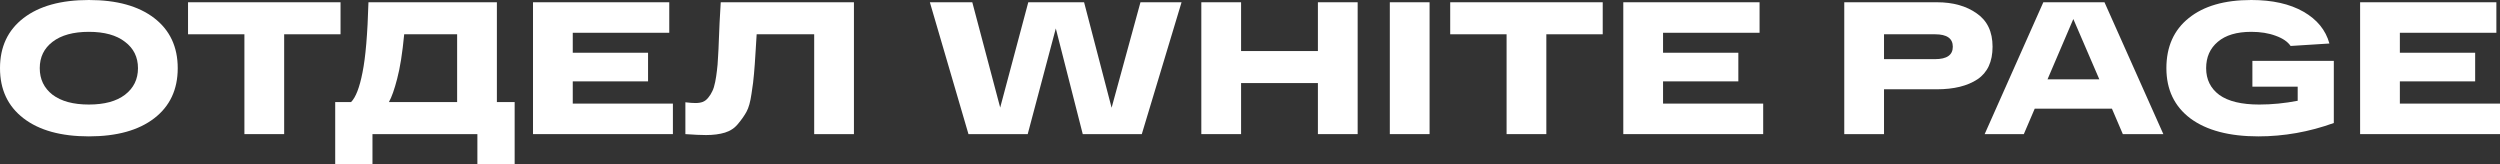
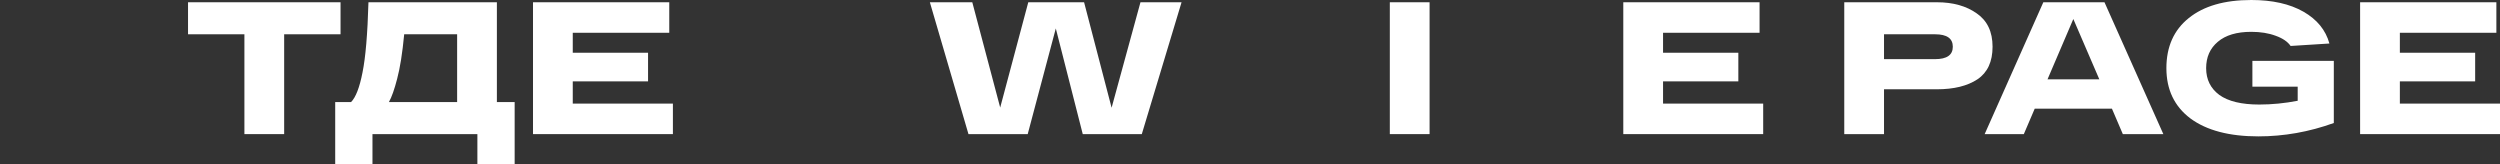
<svg xmlns="http://www.w3.org/2000/svg" width="1600" height="105" viewBox="0 0 1600 105" fill="none">
  <rect x="0" y="0" width="1600" height="105" fill="#333333" stroke="none" />
-   <path d="M15.044 75.706C5.015 67.991 0 57.302 0 43.639C0 29.977 5.015 19.288 15.044 11.573C25.073 3.858 39.017 0 56.874 0C74.731 0 88.674 3.858 98.704 11.573C108.733 19.288 113.748 29.977 113.748 43.639C113.748 57.302 108.733 67.991 98.704 75.706C88.674 83.421 74.731 87.279 56.874 87.279C39.017 87.279 25.073 83.421 15.044 75.706ZM33.635 26.762C28.172 30.941 25.44 36.567 25.44 43.639C25.44 50.712 28.172 56.378 33.635 60.637C39.18 64.816 46.926 66.906 56.874 66.906C66.822 66.906 74.527 64.816 79.99 60.637C85.535 56.378 88.307 50.712 88.307 43.639C88.307 36.567 85.535 30.941 79.99 26.762C74.527 22.503 66.822 20.373 56.874 20.373C46.926 20.373 39.18 22.503 33.635 26.762Z" fill="white" />
  <path d="M120.341 21.94V1.447H217.944V21.94H181.863V85.832H156.422V21.94H120.341Z" fill="white" />
  <path d="M318.004 65.339H329.378V105H305.528V85.832H238.38V105H214.53V65.339H224.682C227.699 62.285 230.145 55.936 232.02 46.292C233.977 36.648 235.241 21.699 235.812 1.447H318.004V65.339ZM292.563 65.339V21.94H258.684C257.542 33.995 256.034 43.519 254.158 50.511C252.446 57.181 250.693 62.124 248.899 65.339H292.563Z" fill="white" />
  <path d="M341.124 85.832V1.447H428.331V20.976H366.564V33.754H414.754V52.078H366.564V66.303H430.655V85.832H341.124Z" fill="white" />
-   <path d="M461.269 1.447H546.519V85.832H521.078V21.94H484.263C484.1 24.191 483.896 27.486 483.652 31.826C483.244 38.817 482.877 44.001 482.551 47.377C482.306 50.672 481.776 54.891 480.961 60.034C480.227 65.178 479.167 68.995 477.781 71.487C476.476 73.898 474.682 76.47 472.399 79.202C470.198 81.935 467.385 83.823 463.96 84.868C460.535 85.913 456.499 86.435 451.851 86.435C448.59 86.435 444.187 86.234 438.642 85.832V65.459C441.251 65.781 443.412 65.942 445.124 65.942C446.918 65.942 448.467 65.7 449.772 65.218C451.158 64.656 452.341 63.731 453.319 62.446C454.379 61.16 455.235 59.793 455.888 58.347C456.621 56.9 457.233 54.931 457.722 52.44C458.211 49.948 458.578 47.578 458.823 45.327C459.149 42.997 459.394 39.983 459.557 36.286C459.801 32.589 459.965 29.213 460.046 26.16C460.209 23.106 460.372 19.208 460.535 14.466C460.78 9.644 461.025 5.304 461.269 1.447Z" fill="white" />
  <path d="M729.897 1.447H756.194L730.753 85.832H692.96L675.714 18.203L657.734 85.832H619.819L595.112 1.447H622.265L640.122 68.835L658.101 1.447H693.816L711.428 68.955L729.897 1.447Z" fill="white" />
-   <path d="M843.458 1.447H868.898V85.832H843.458V53.163H794.289V85.832H768.849V1.447H794.289V32.669H843.458V1.447Z" fill="white" />
  <path d="M889.486 85.832V1.447H914.927V85.832H889.486Z" fill="white" />
-   <path d="M928.133 21.94V1.447H1025.74V21.94H989.655V85.832H964.214V21.94H928.133Z" fill="white" />
  <path d="M1038.91 85.832V1.447H1126.12V20.976H1064.35V33.754H1112.54V52.078H1064.35V66.303H1128.44V85.832H1038.91Z" fill="white" />
  <path d="M1239.65 1.447C1249.92 1.447 1258.4 3.817 1265.09 8.559C1271.86 13.22 1275.24 20.333 1275.24 29.897C1275.24 39.46 1272.02 46.412 1265.58 50.752C1259.14 55.011 1250.49 57.141 1239.65 57.141H1205.77V85.832H1180.33V1.447H1239.65ZM1238.43 37.853C1246.01 37.853 1249.8 35.201 1249.8 29.897C1249.8 24.592 1246.01 21.94 1238.43 21.94H1205.77V37.853H1238.43Z" fill="white" />
  <path d="M1358.61 85.832L1351.64 69.558H1302.22L1295.25 85.832H1270.18L1307.73 1.447H1346.87L1384.54 85.832H1358.61ZM1310.42 50.752H1343.56L1326.93 12.176L1310.42 50.752Z" fill="white" />
  <path d="M1441.53 38.938H1493.64V78.72C1477.82 84.426 1461.71 87.279 1445.32 87.279C1426.73 87.279 1412.26 83.462 1401.9 75.827C1391.63 68.111 1386.49 57.382 1386.49 43.639C1386.49 29.897 1391.26 19.208 1400.8 11.573C1410.34 3.858 1423.67 0 1440.8 0C1454.33 0 1465.46 2.491 1474.19 7.474C1482.91 12.457 1488.46 19.248 1490.82 27.847L1465.99 29.415C1464.12 26.682 1460.94 24.512 1456.45 22.905C1451.97 21.217 1446.75 20.373 1440.8 20.373C1431.5 20.373 1424.37 22.503 1419.39 26.762C1414.42 30.941 1411.93 36.567 1411.93 43.639C1411.93 50.873 1414.75 56.579 1420.37 60.758C1426.08 64.856 1434.6 66.906 1445.93 66.906C1454.01 66.906 1462.2 66.102 1470.52 64.495V55.453H1441.53V38.938Z" fill="white" />
  <path d="M1510.47 85.832V1.447H1597.68V20.976H1535.91V33.754H1584.1V52.078H1535.91V66.303H1600V85.832H1510.47Z" fill="white" />
</svg>